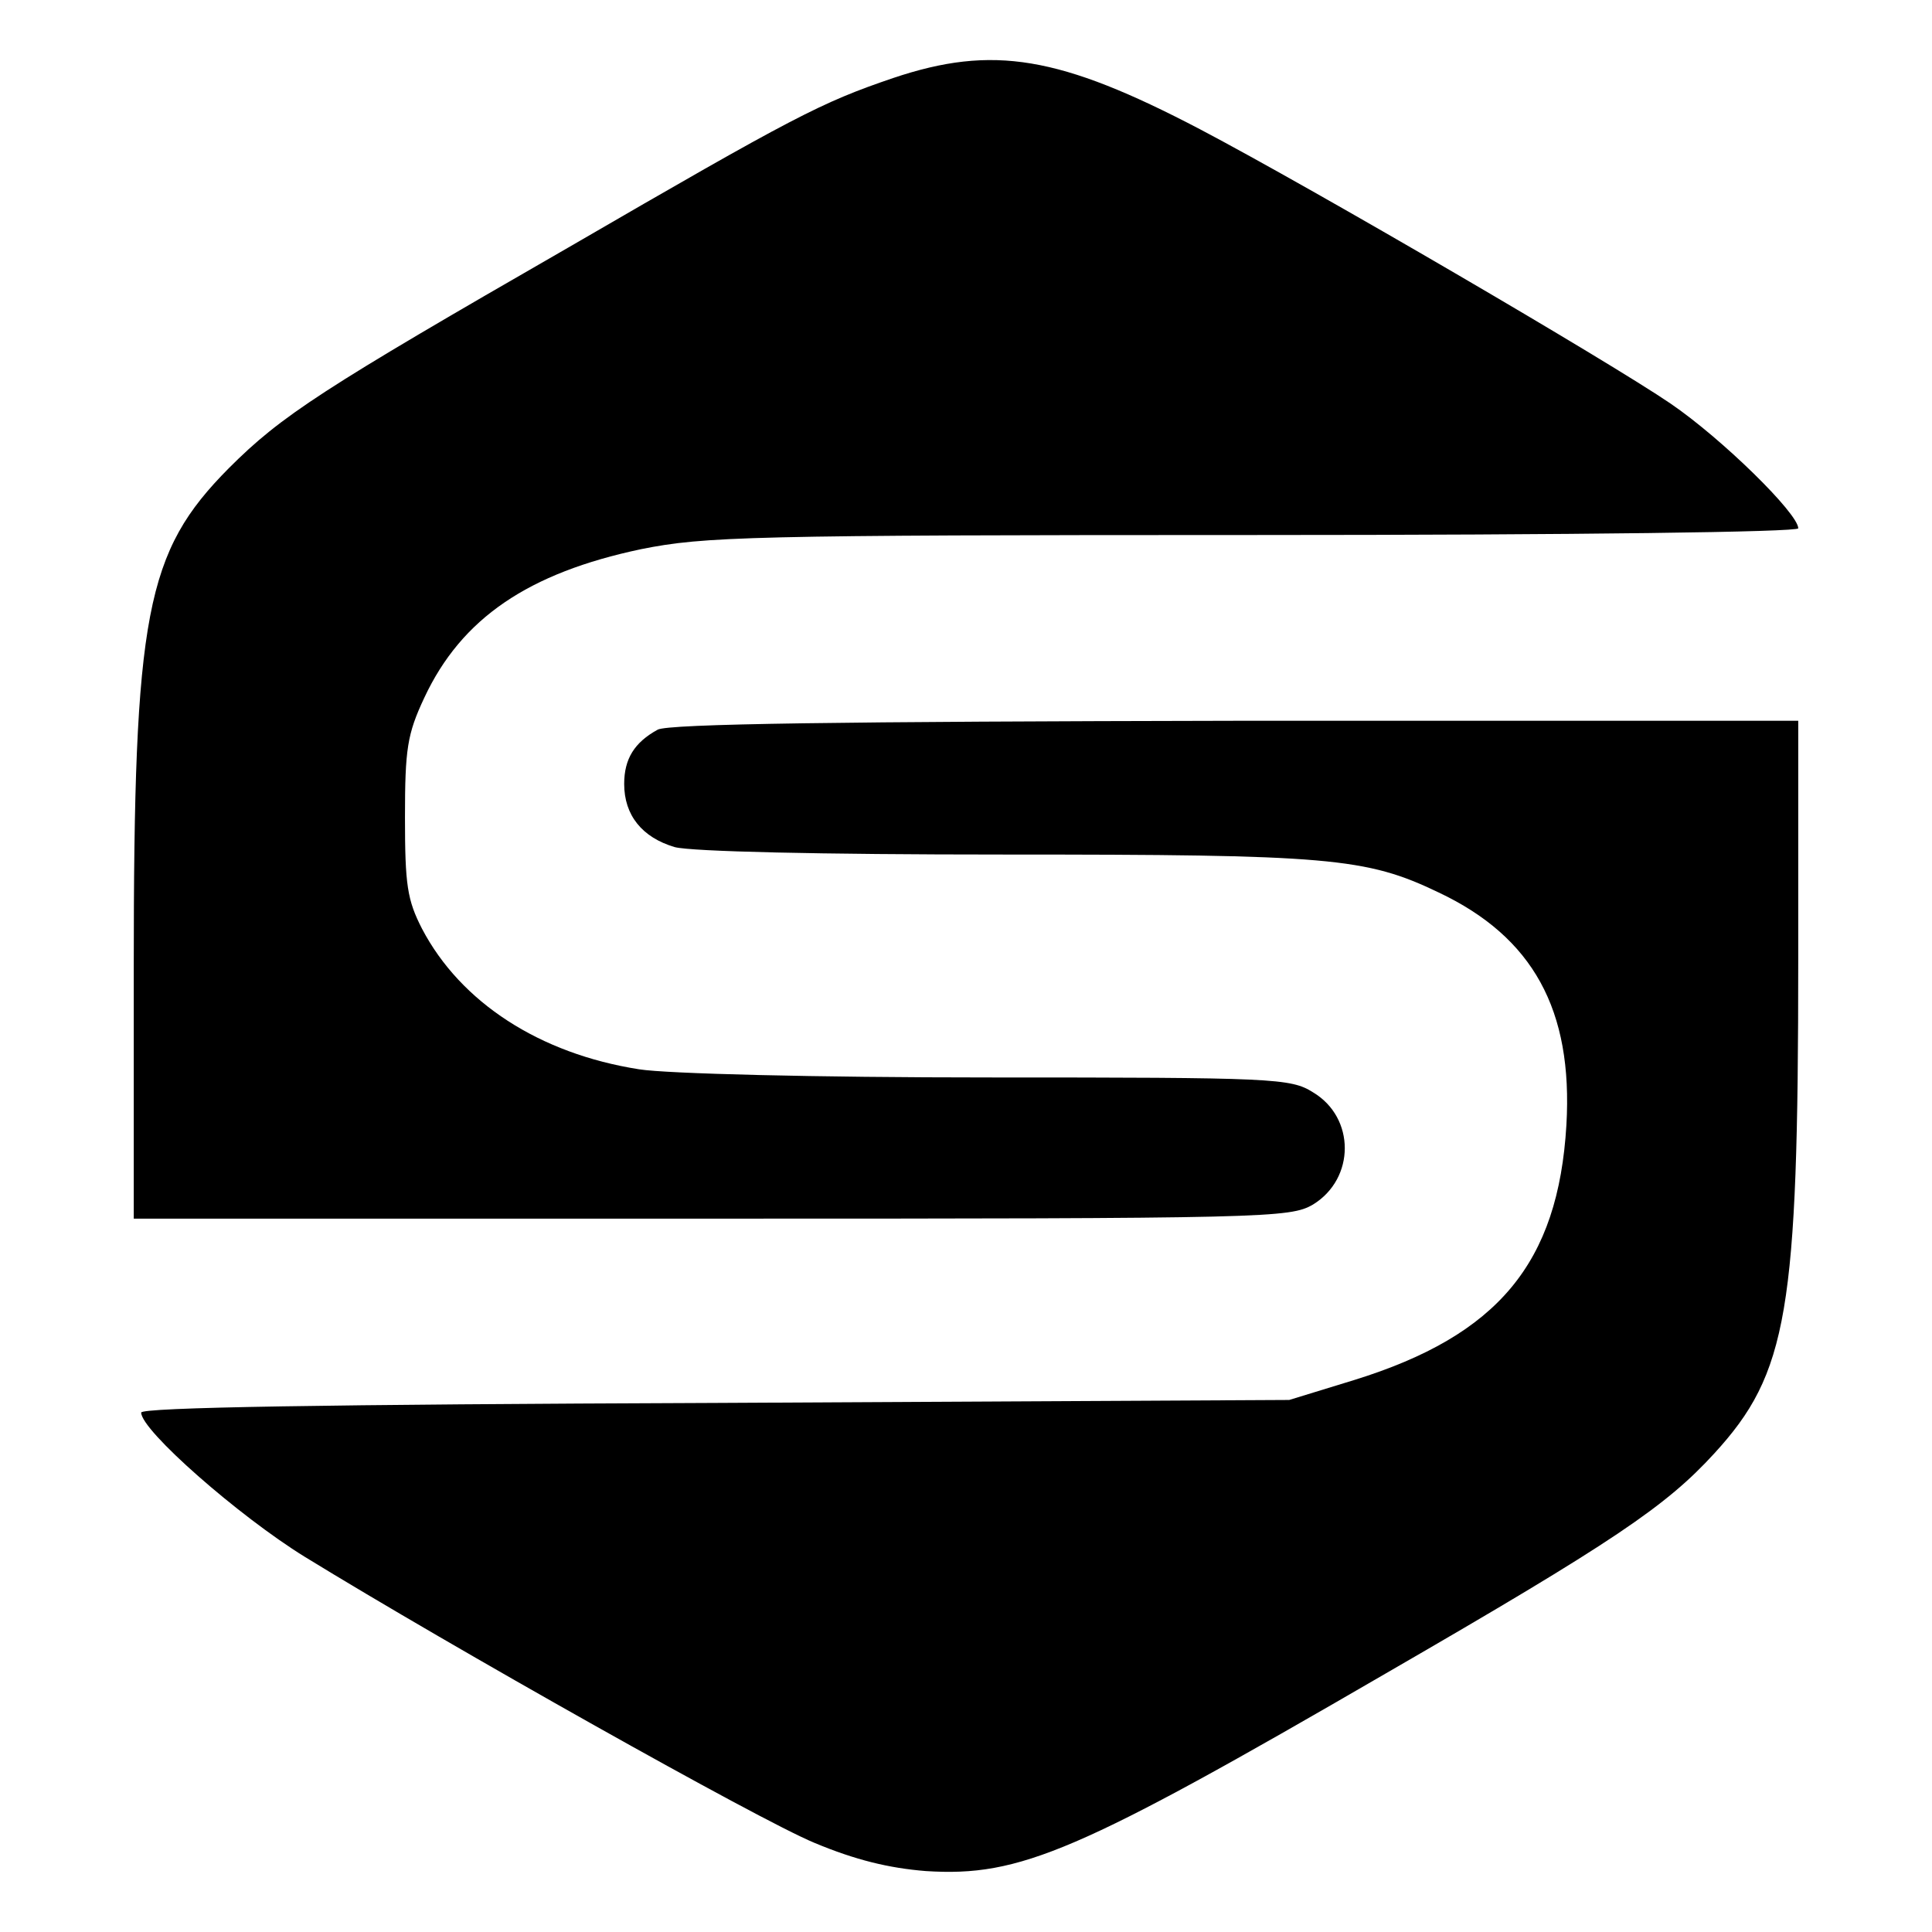
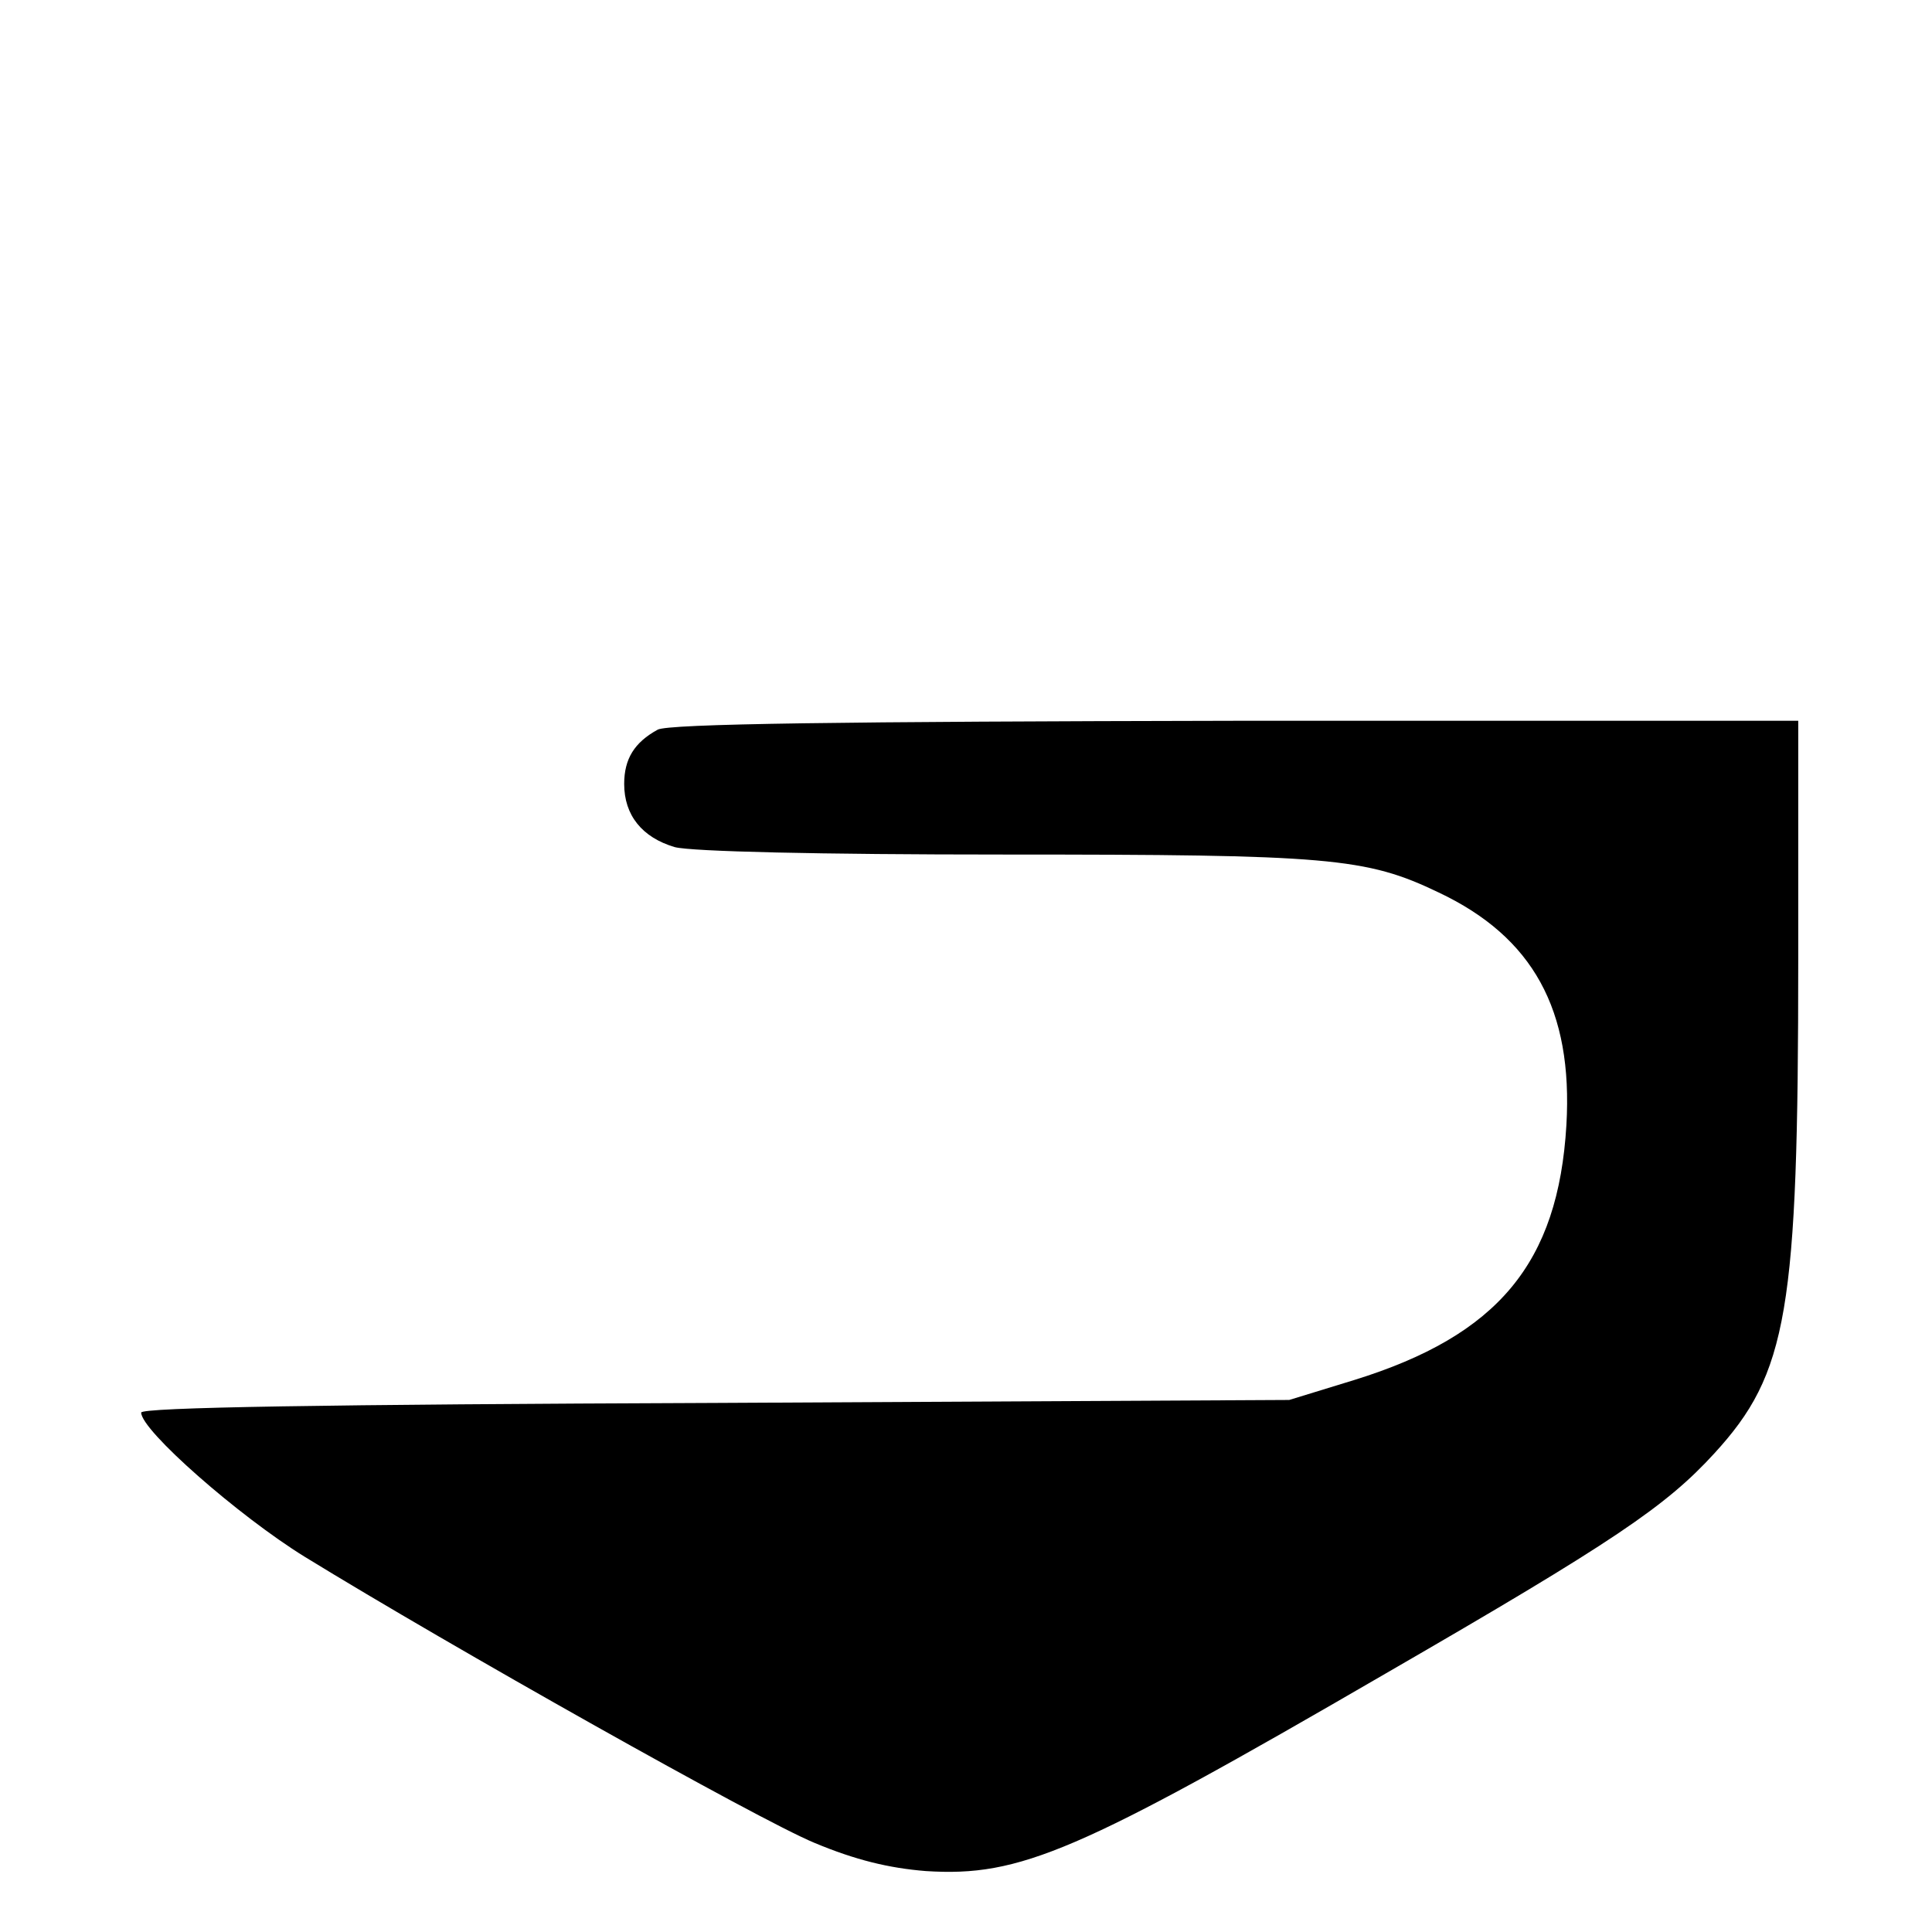
<svg xmlns="http://www.w3.org/2000/svg" version="1.0" width="260pt" height="260pt" viewBox="0 0 260 260" preserveAspectRatio="xMidYMid meet">
  <g transform="translate(0,260) scale(0.1,-0.1)" fill="#000000" stroke="none">
-     <path d="M1202 2495 c-97 -33 -132 -51 -437 -228 -332 -191 -386 -226 -457 -297 -112 -113 -128 -195 -128 -672 l0 -338 778 0 c750 0 778 1 809 19 57 35 57 117 0 151 -30 19 -53 20 -437 20 -232 0 -433 5 -470 11 -134 21 -240 90 -292 189 -20 39 -23 59 -23 150 0 92 3 112 26 161 50 107 140 168 292 200 85 17 144 19 825 19 438 0 732 4 732 9 0 20 -103 121 -172 168 -82 56 -479 288 -633 369 -189 99 -279 114 -413 69z" />
    <path d="M885 1618 c-31 -17 -45 -39 -45 -73 0 -42 24 -72 68 -85 23 -6 194 -10 443 -10 438 0 487 -4 585 -51 127 -60 181 -158 172 -313 -11 -186 -92 -283 -285 -343 l-88 -27 -773 -4 c-524 -2 -772 -6 -772 -13 0 -24 131 -139 220 -194 197 -121 611 -354 686 -385 55 -23 100 -34 150 -38 127 -8 204 25 619 266 308 178 377 225 442 296 99 108 113 191 113 664 l0 322 -757 0 c-529 -1 -764 -4 -778 -12z" />
  </g>
</svg>